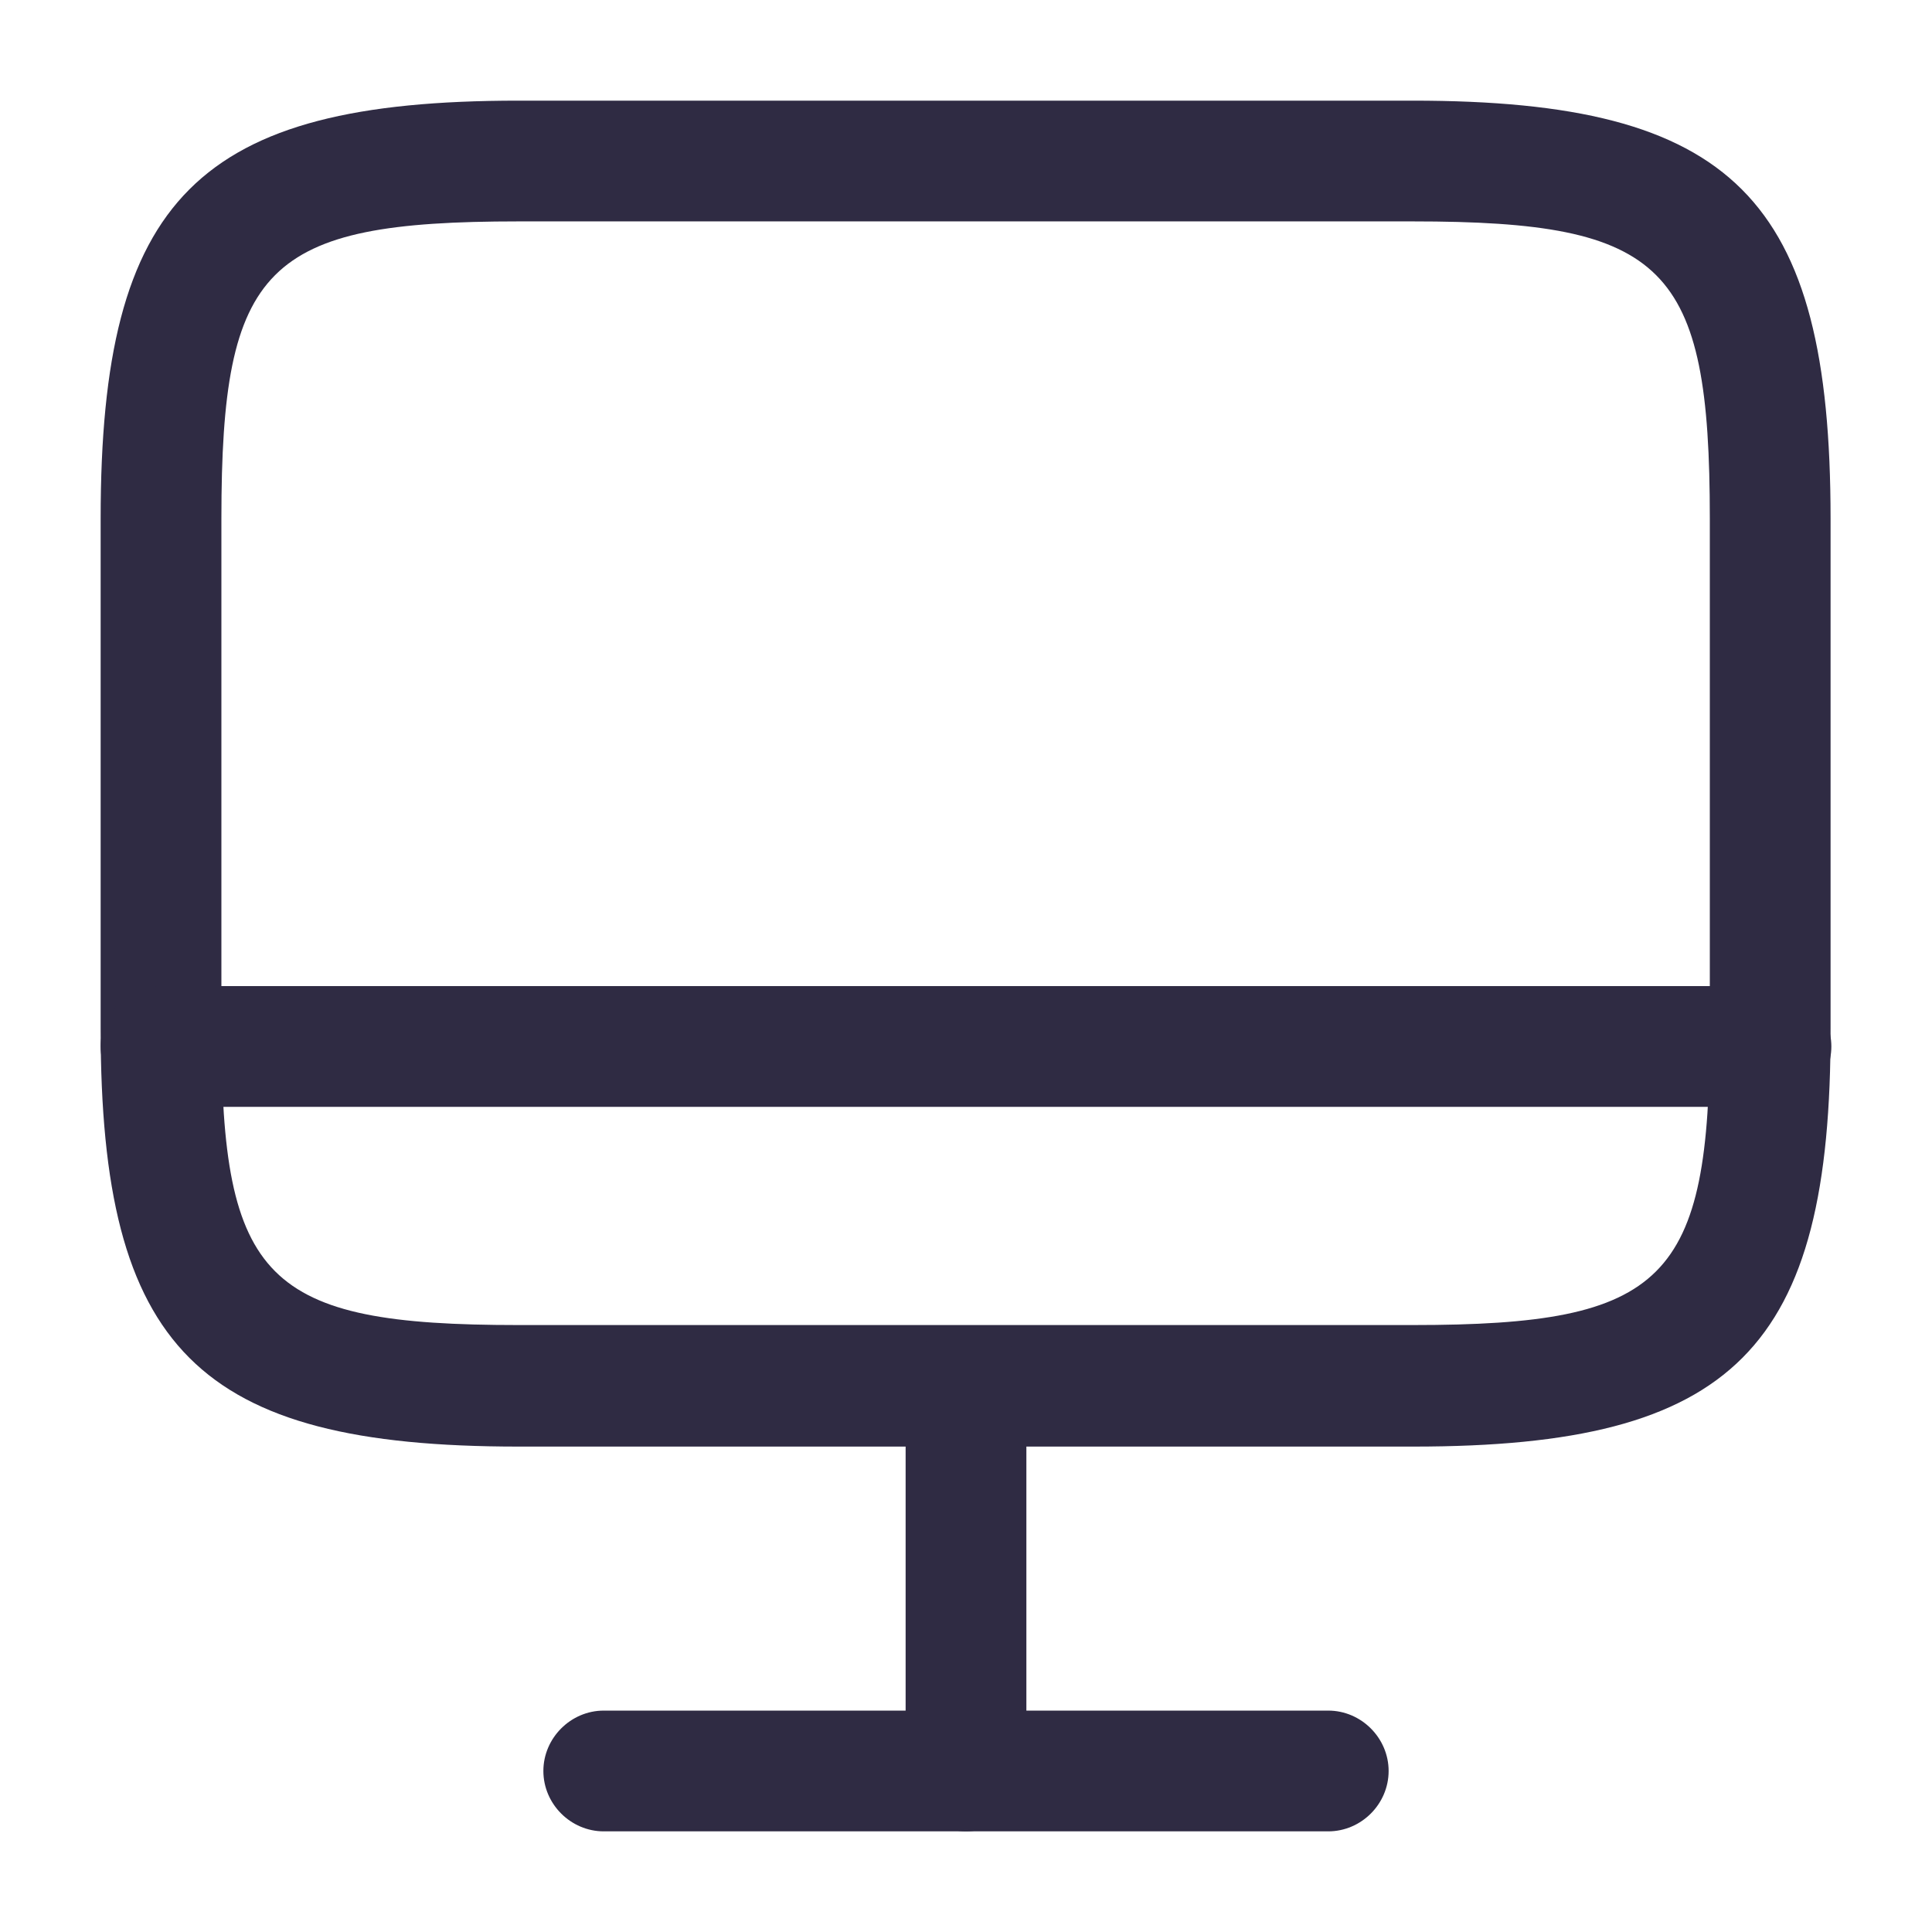
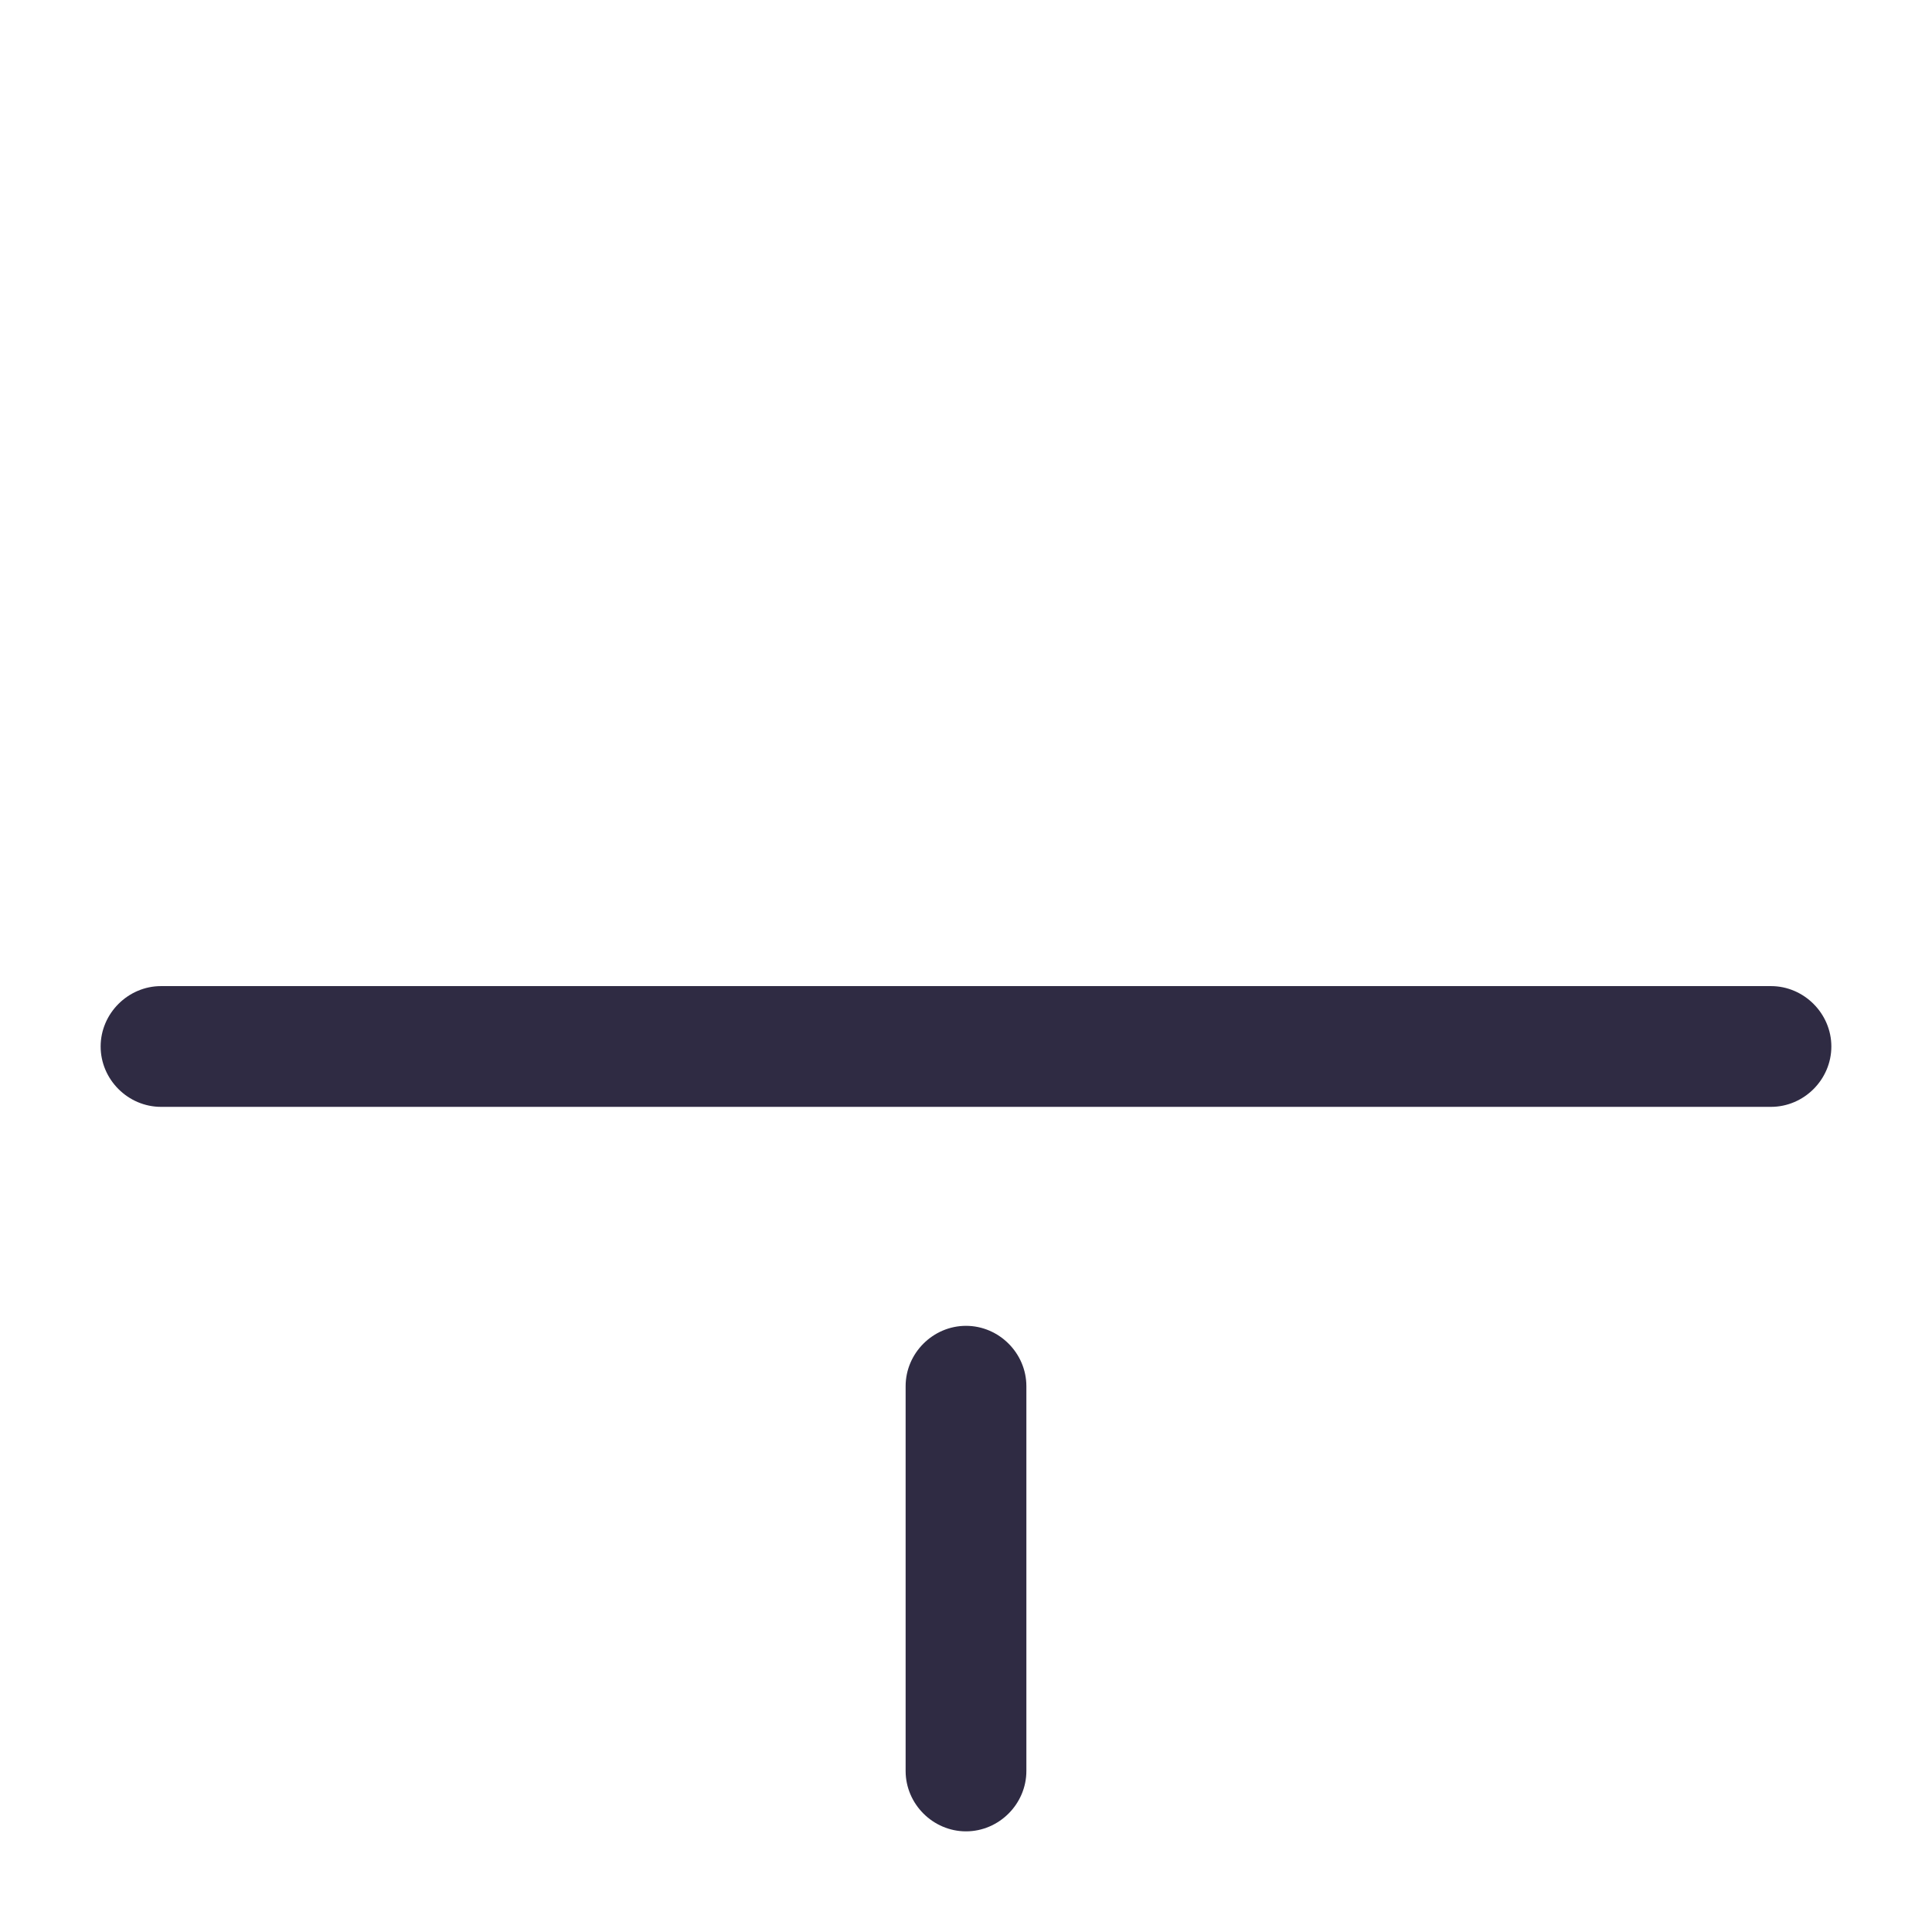
<svg xmlns="http://www.w3.org/2000/svg" width="32" height="32" viewBox="0 0 32 32" fill="none">
-   <path d="M23.413 23.96H8.586C3.28 23.96 1.667 22.347 1.667 17.04V8.587C1.667 3.28 3.28 1.667 8.586 1.667H23.4C28.706 1.667 30.32 3.28 30.32 8.587V17.027C30.333 22.347 28.72 23.96 23.413 23.96ZM8.586 3.667C4.4 3.667 3.667 4.4 3.667 8.587V17.027C3.667 21.213 4.4 21.947 8.586 21.947H23.4C27.587 21.947 28.32 21.213 28.32 17.027V8.587C28.32 4.4 27.587 3.667 23.4 3.667H8.586Z" fill="#2F2B43" />
  <path d="M16 30.333C15.453 30.333 15 29.88 15 29.333V22.96C15 22.413 15.453 21.96 16 21.96C16.547 21.96 17 22.413 17 22.96V29.333C17 29.88 16.547 30.333 16 30.333Z" fill="#2F2B43" />
  <path d="M29.333 18.333H2.667C2.12 18.333 1.667 17.88 1.667 17.333C1.667 16.787 2.12 16.333 2.667 16.333H29.333C29.88 16.333 30.333 16.787 30.333 17.333C30.333 17.88 29.88 18.333 29.333 18.333Z" fill="#2F2B43" />
-   <path d="M22 30.333H10C9.453 30.333 9 29.88 9 29.333C9 28.787 9.453 28.333 10 28.333H22C22.547 28.333 23 28.787 23 29.333C23 29.88 22.547 30.333 22 30.333Z" fill="#2F2B43" />
</svg>